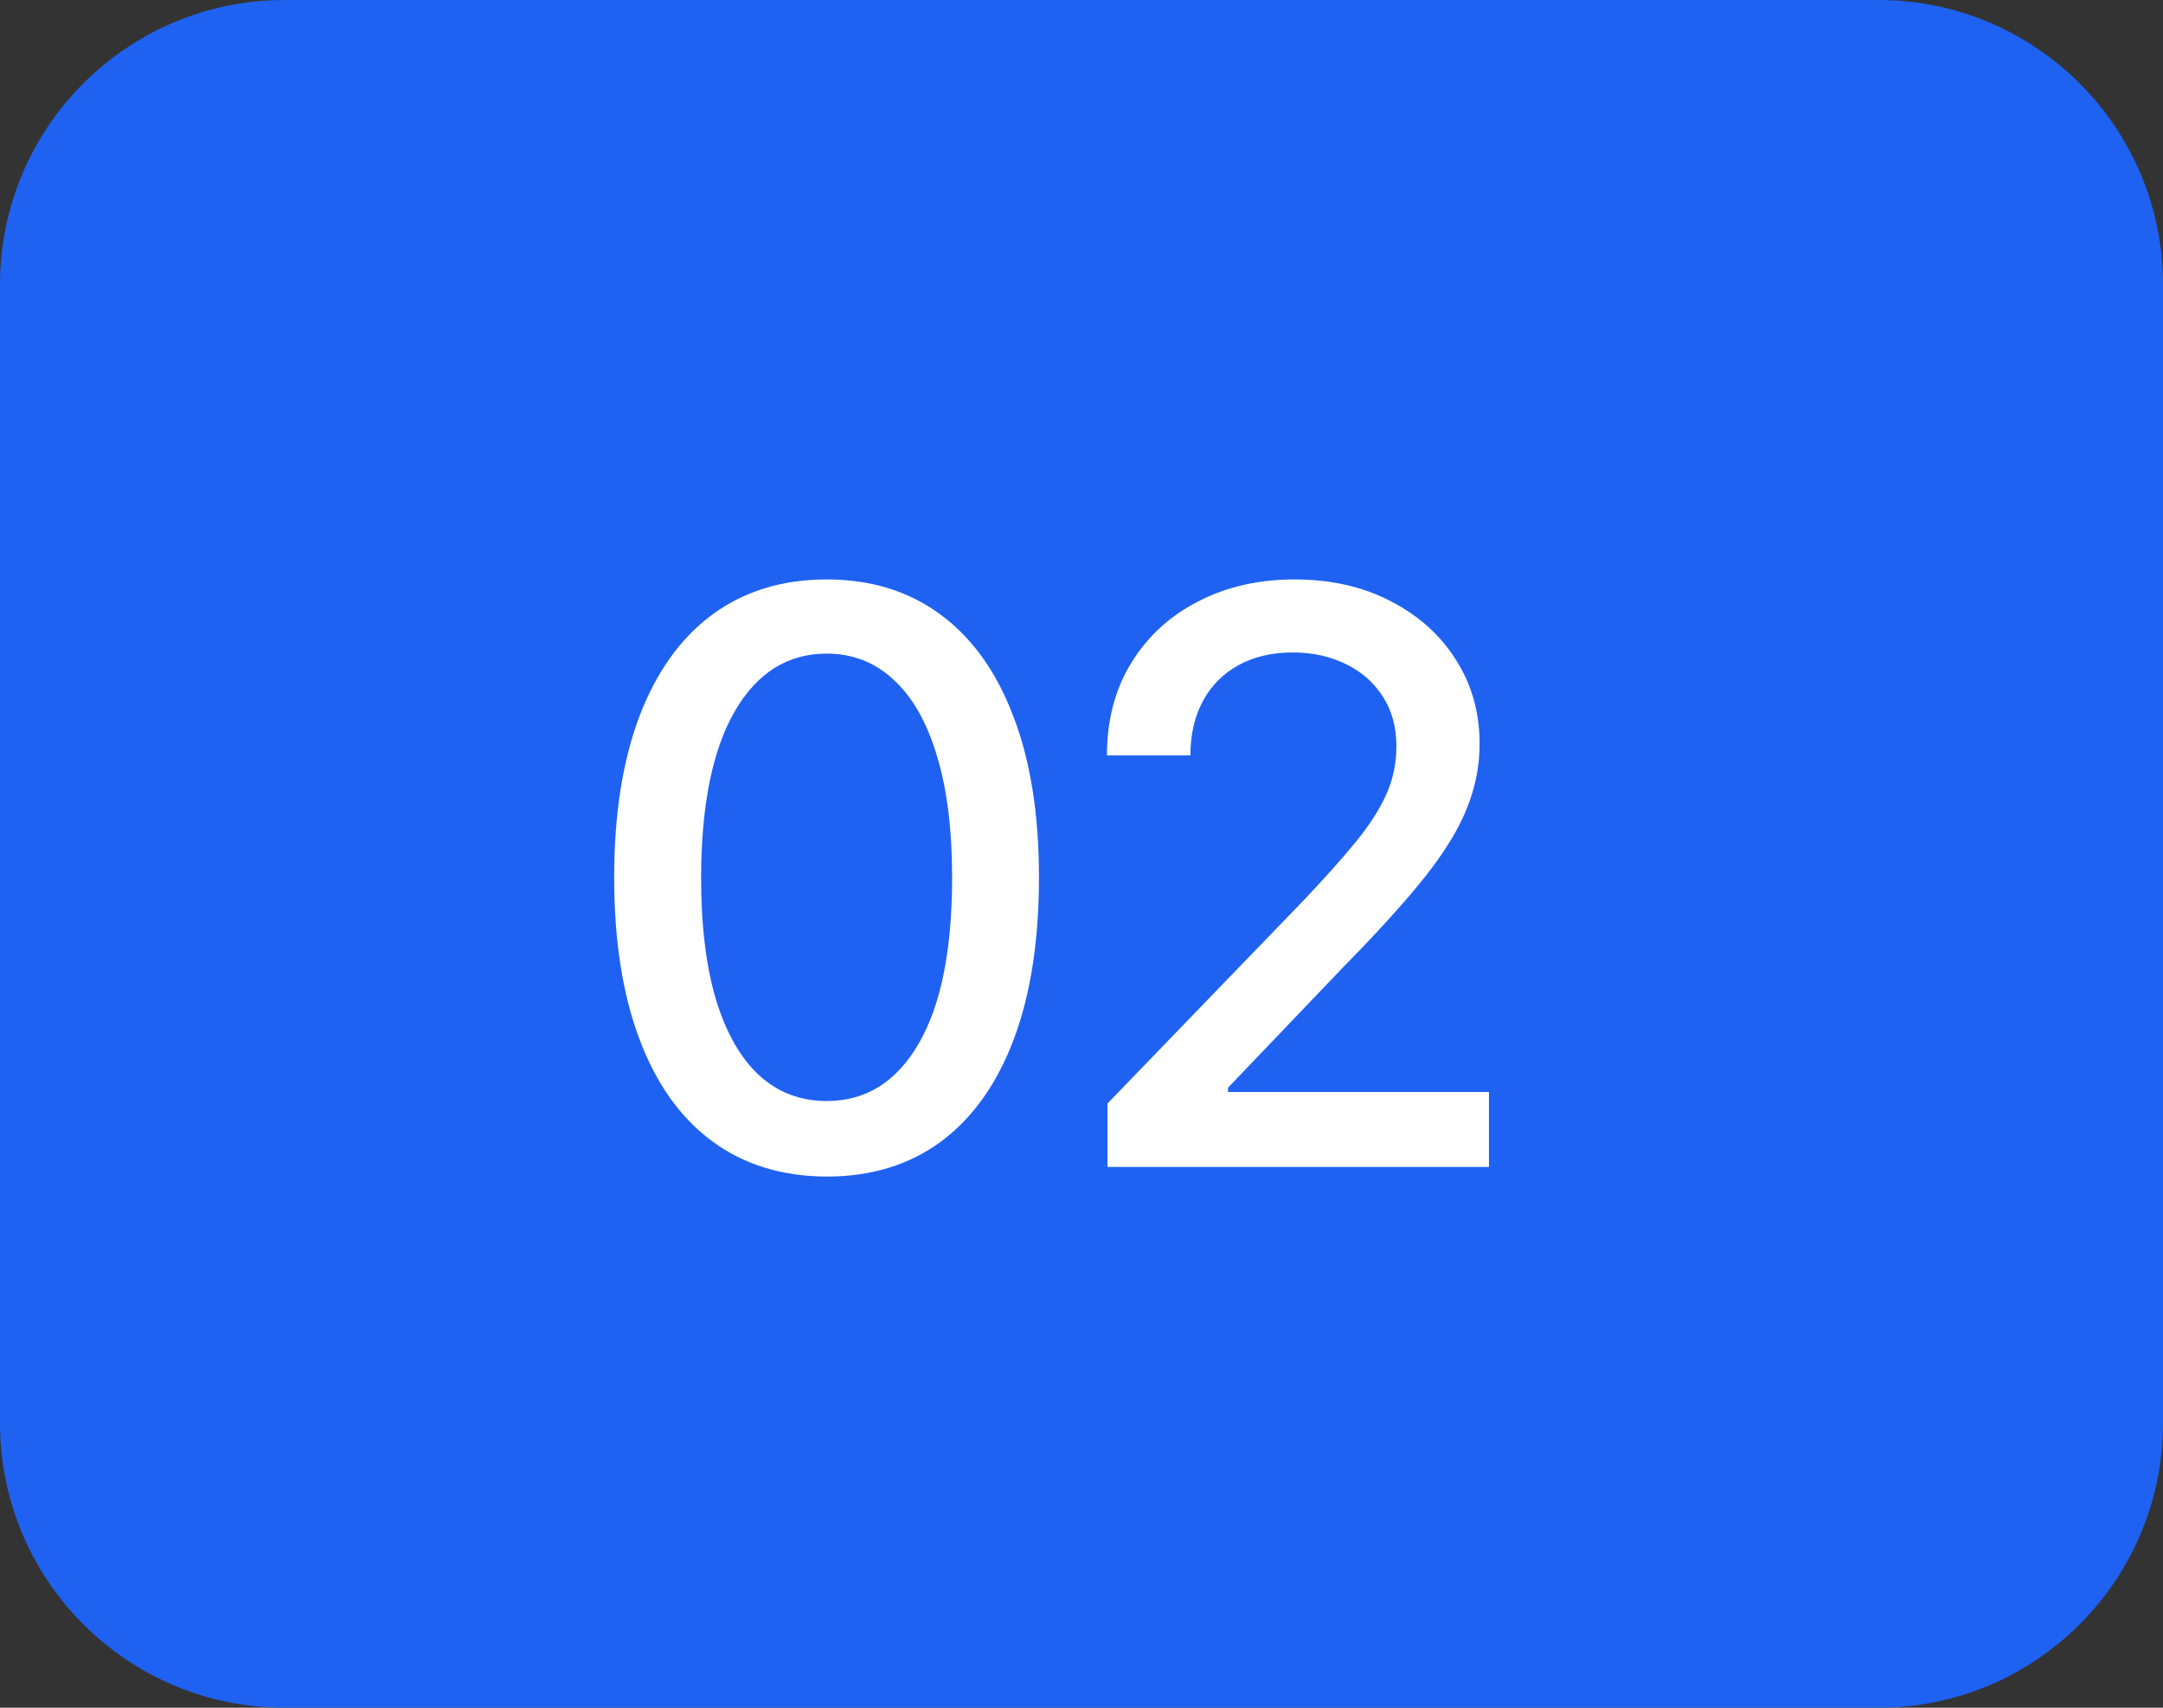
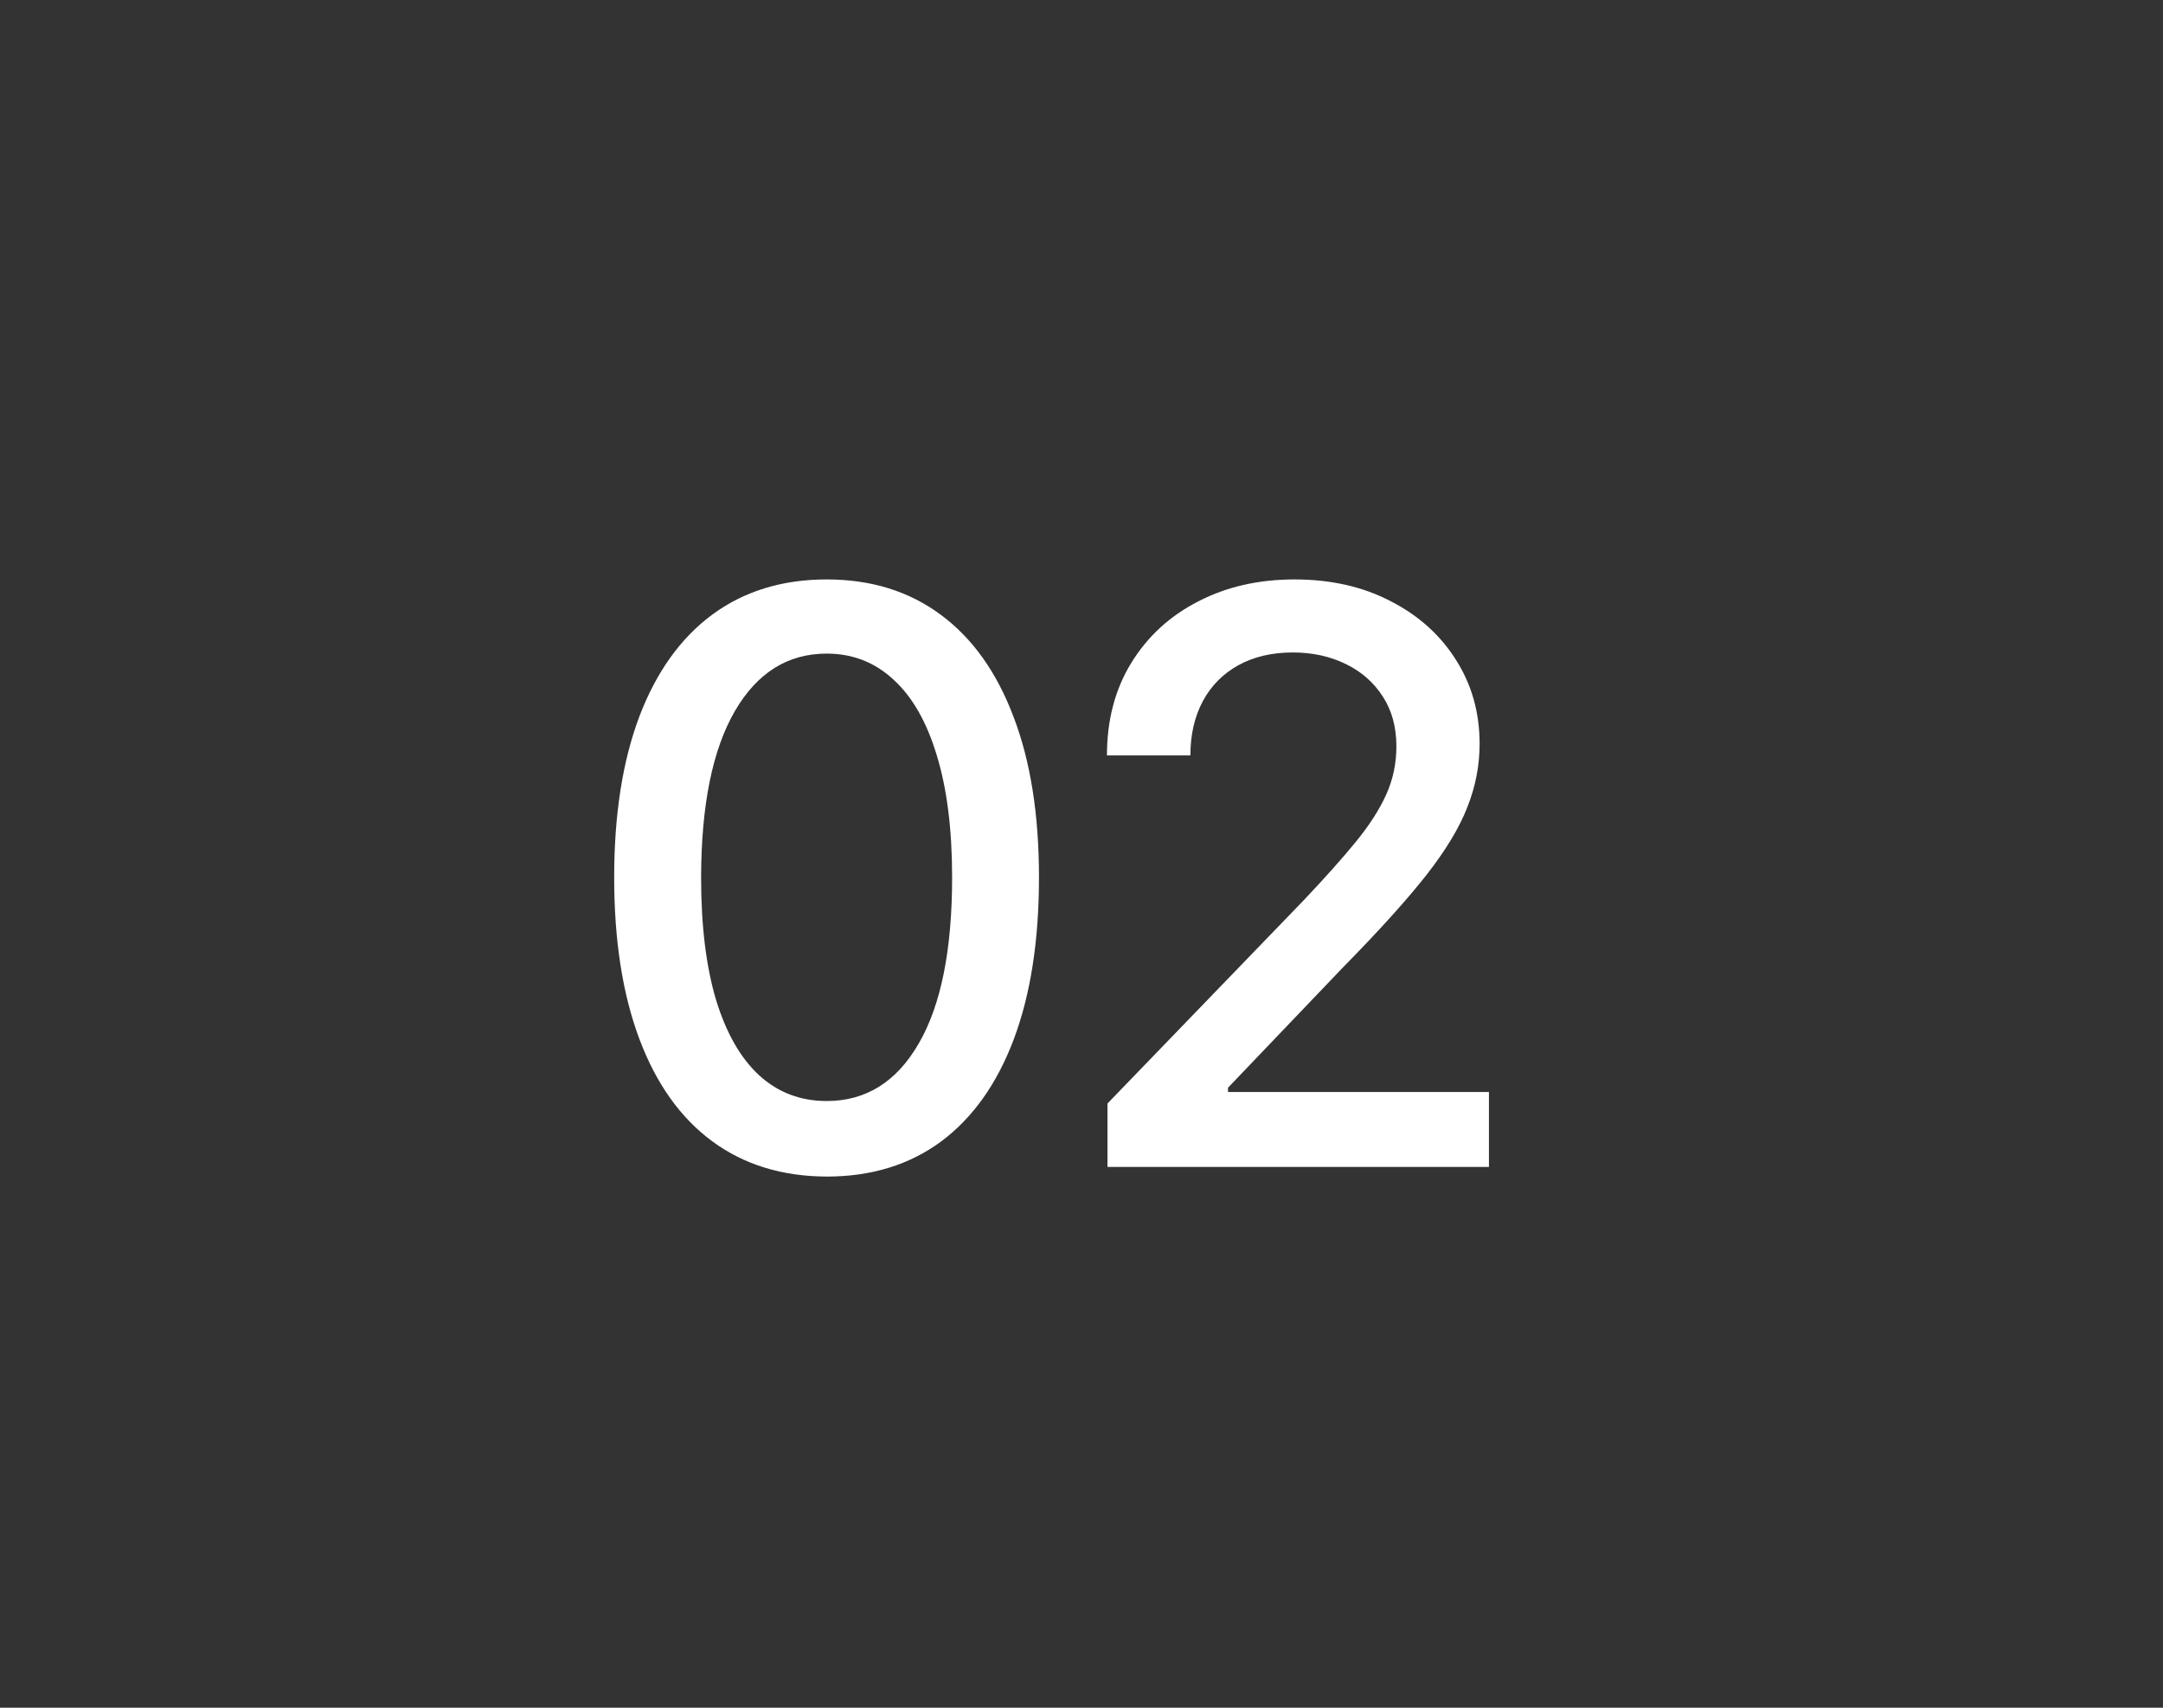
<svg xmlns="http://www.w3.org/2000/svg" width="38" height="30" viewBox="0 0 38 30" fill="none">
  <rect x="0" y="0" width="38" height="30" fill="#333333" stroke="none" />
-   <path d="M33 0H5C2.239 0 0 2.239 0 5V25C0 27.761 2.239 30 5 30H33C35.761 30 38 27.761 38 25V5C38 2.239 35.761 0 33 0Z" fill="#1F62F2" />
  <path d="M14.524 20.669C13.739 20.666 13.068 20.459 12.511 20.048C11.954 19.637 11.528 19.038 11.233 18.253C10.938 17.467 10.79 16.521 10.79 15.414C10.79 14.31 10.938 13.367 11.233 12.585C11.531 11.803 11.959 11.206 12.516 10.795C13.076 10.384 13.745 10.179 14.524 10.179C15.303 10.179 15.971 10.386 16.528 10.8C17.084 11.211 17.51 11.808 17.805 12.59C18.104 13.369 18.253 14.31 18.253 15.414C18.253 16.524 18.105 17.472 17.81 18.258C17.515 19.04 17.09 19.638 16.533 20.053C15.976 20.464 15.306 20.669 14.524 20.669ZM14.524 19.342C15.213 19.342 15.752 19.005 16.14 18.332C16.531 17.66 16.727 16.687 16.727 15.414C16.727 14.569 16.637 13.855 16.458 13.271C16.282 12.685 16.029 12.241 15.697 11.939C15.369 11.634 14.978 11.482 14.524 11.482C13.838 11.482 13.3 11.82 12.908 12.496C12.517 13.172 12.32 14.145 12.317 15.414C12.317 16.263 12.405 16.98 12.58 17.567C12.759 18.15 13.013 18.593 13.341 18.894C13.669 19.192 14.063 19.342 14.524 19.342ZM19.456 20.5V19.386L22.902 15.817C23.27 15.429 23.573 15.089 23.812 14.798C24.054 14.503 24.234 14.223 24.354 13.957C24.473 13.692 24.532 13.411 24.532 13.112C24.532 12.774 24.453 12.482 24.294 12.237C24.135 11.989 23.918 11.798 23.643 11.665C23.367 11.53 23.058 11.462 22.713 11.462C22.348 11.462 22.03 11.536 21.758 11.685C21.487 11.835 21.278 12.045 21.132 12.317C20.986 12.589 20.913 12.907 20.913 13.271H19.447C19.447 12.652 19.589 12.11 19.874 11.646C20.159 11.182 20.55 10.822 21.047 10.567C21.545 10.308 22.11 10.179 22.743 10.179C23.382 10.179 23.946 10.307 24.433 10.562C24.924 10.814 25.306 11.158 25.581 11.596C25.857 12.03 25.994 12.521 25.994 13.067C25.994 13.445 25.923 13.815 25.78 14.176C25.641 14.537 25.398 14.94 25.05 15.384C24.701 15.825 24.218 16.36 23.598 16.99L21.574 19.108V19.183H26.158V20.5H19.456Z" fill="white" />
</svg>